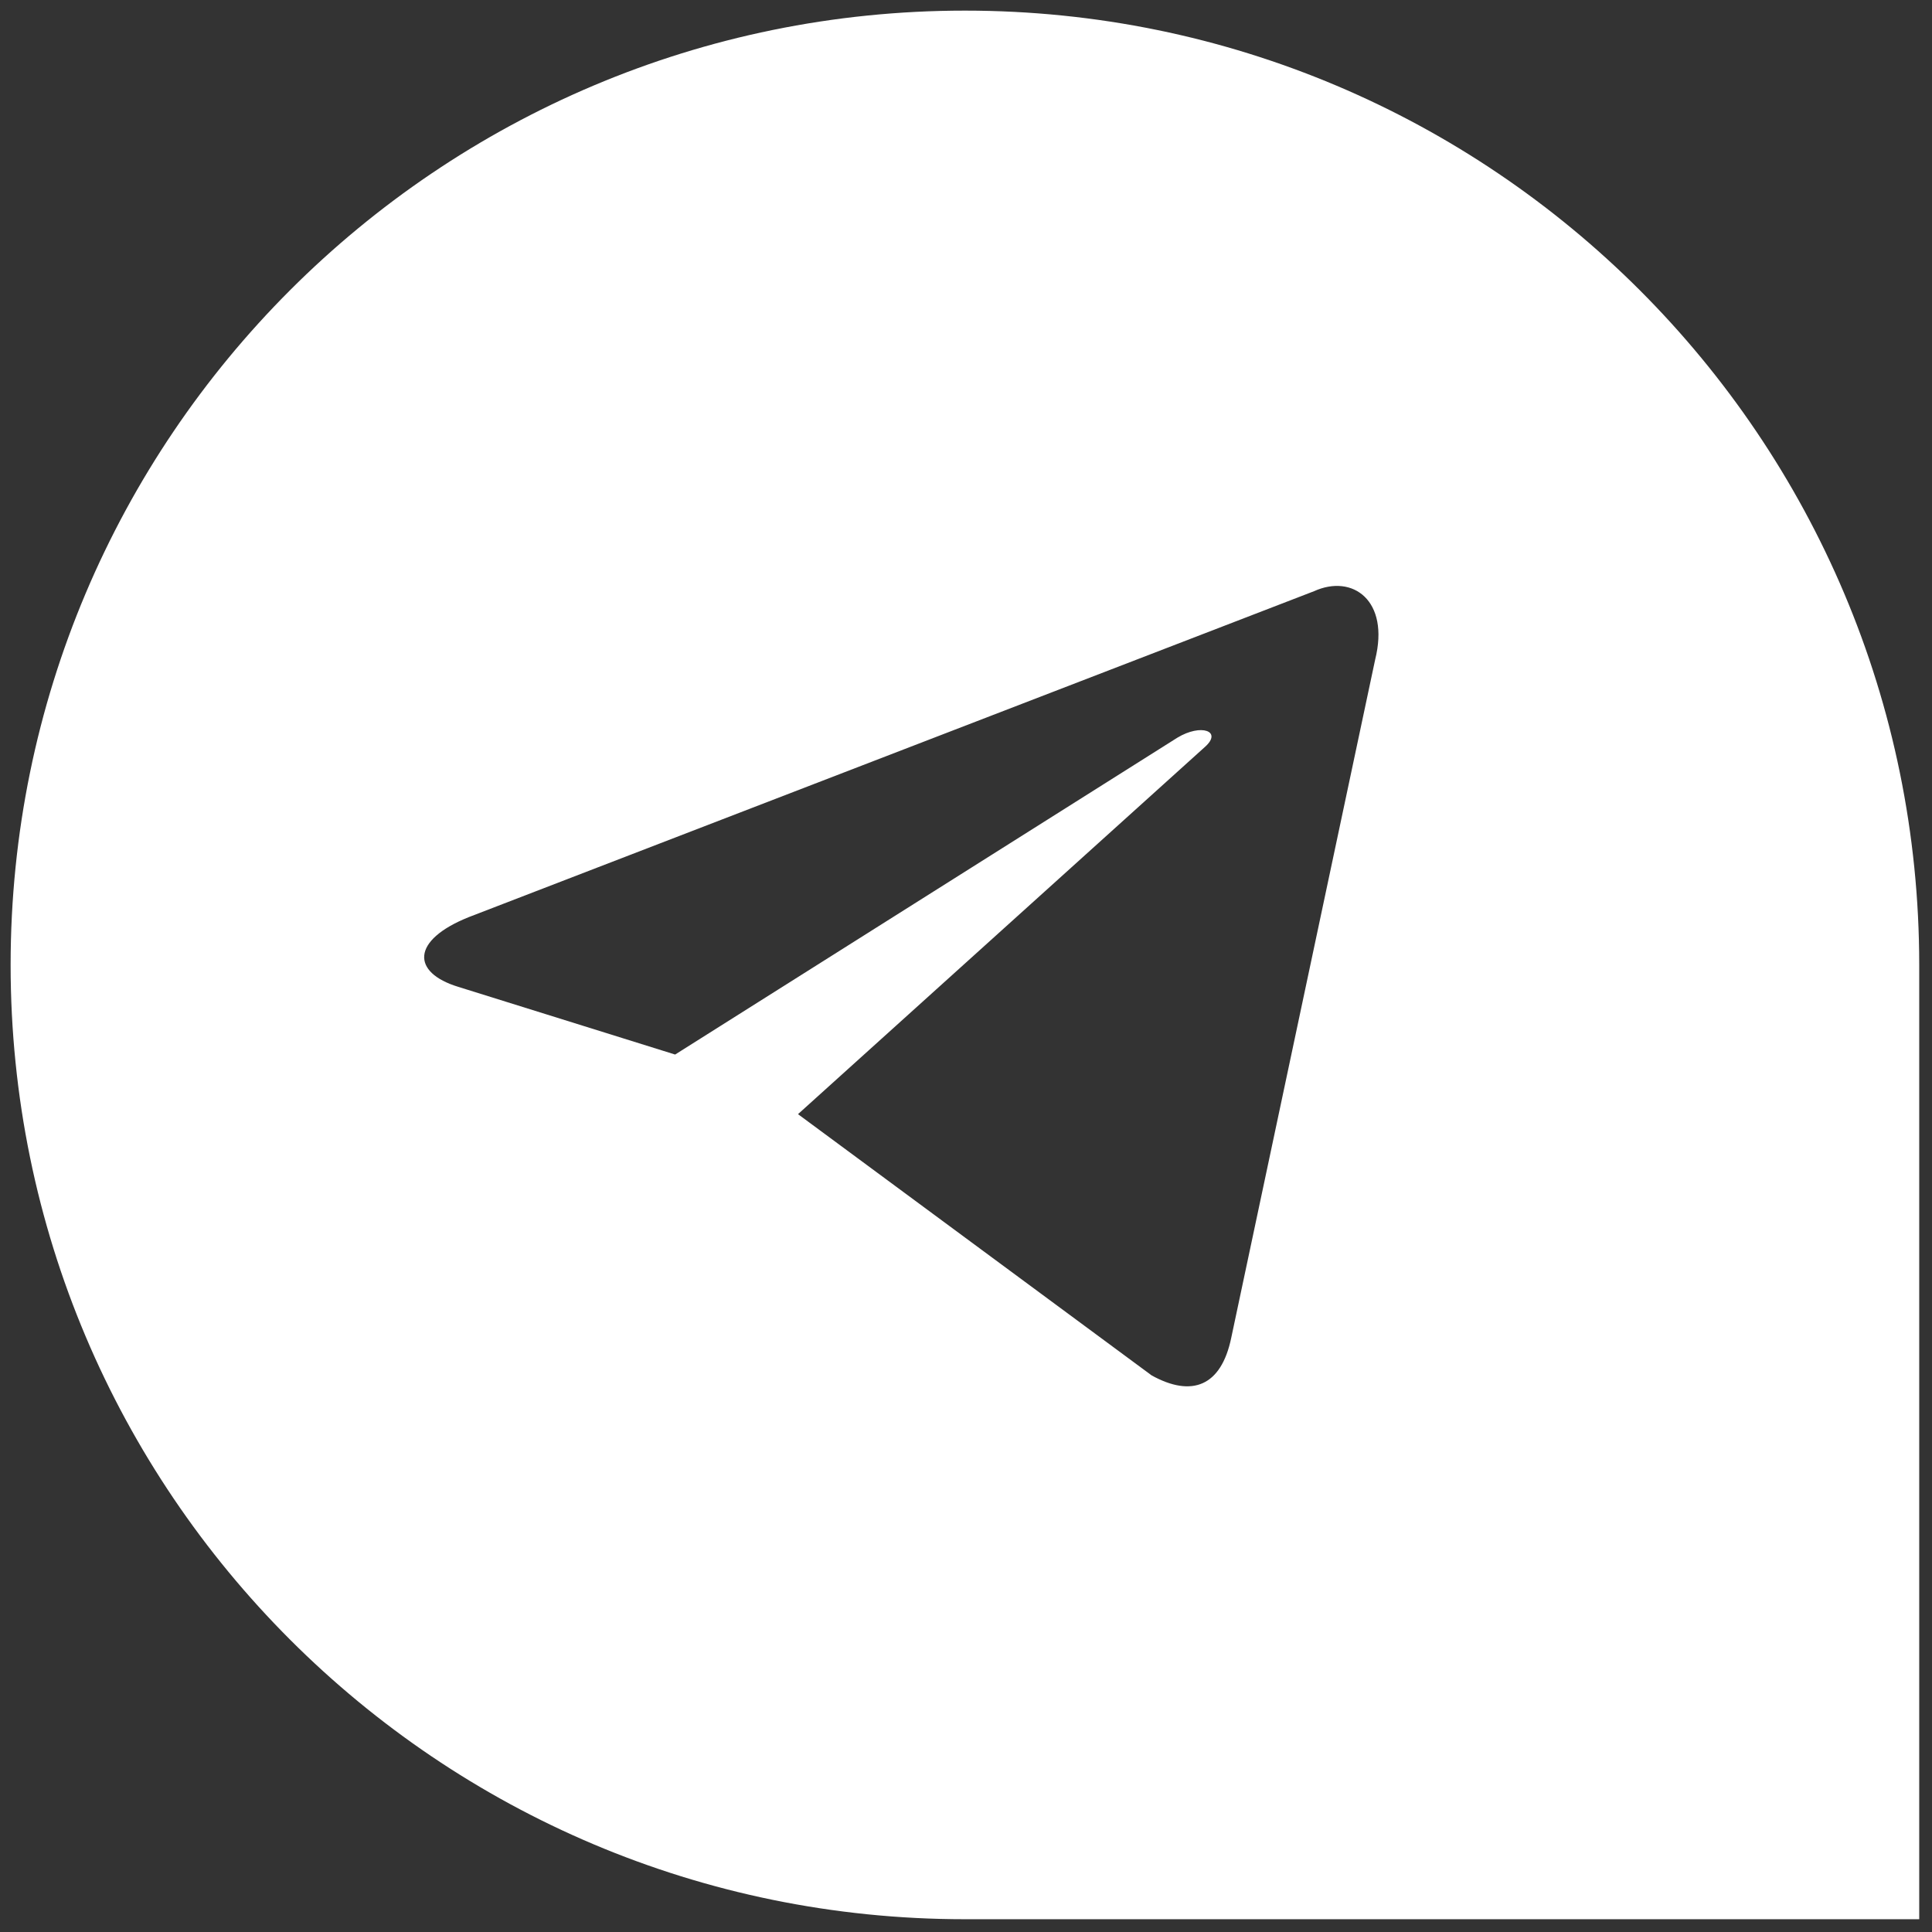
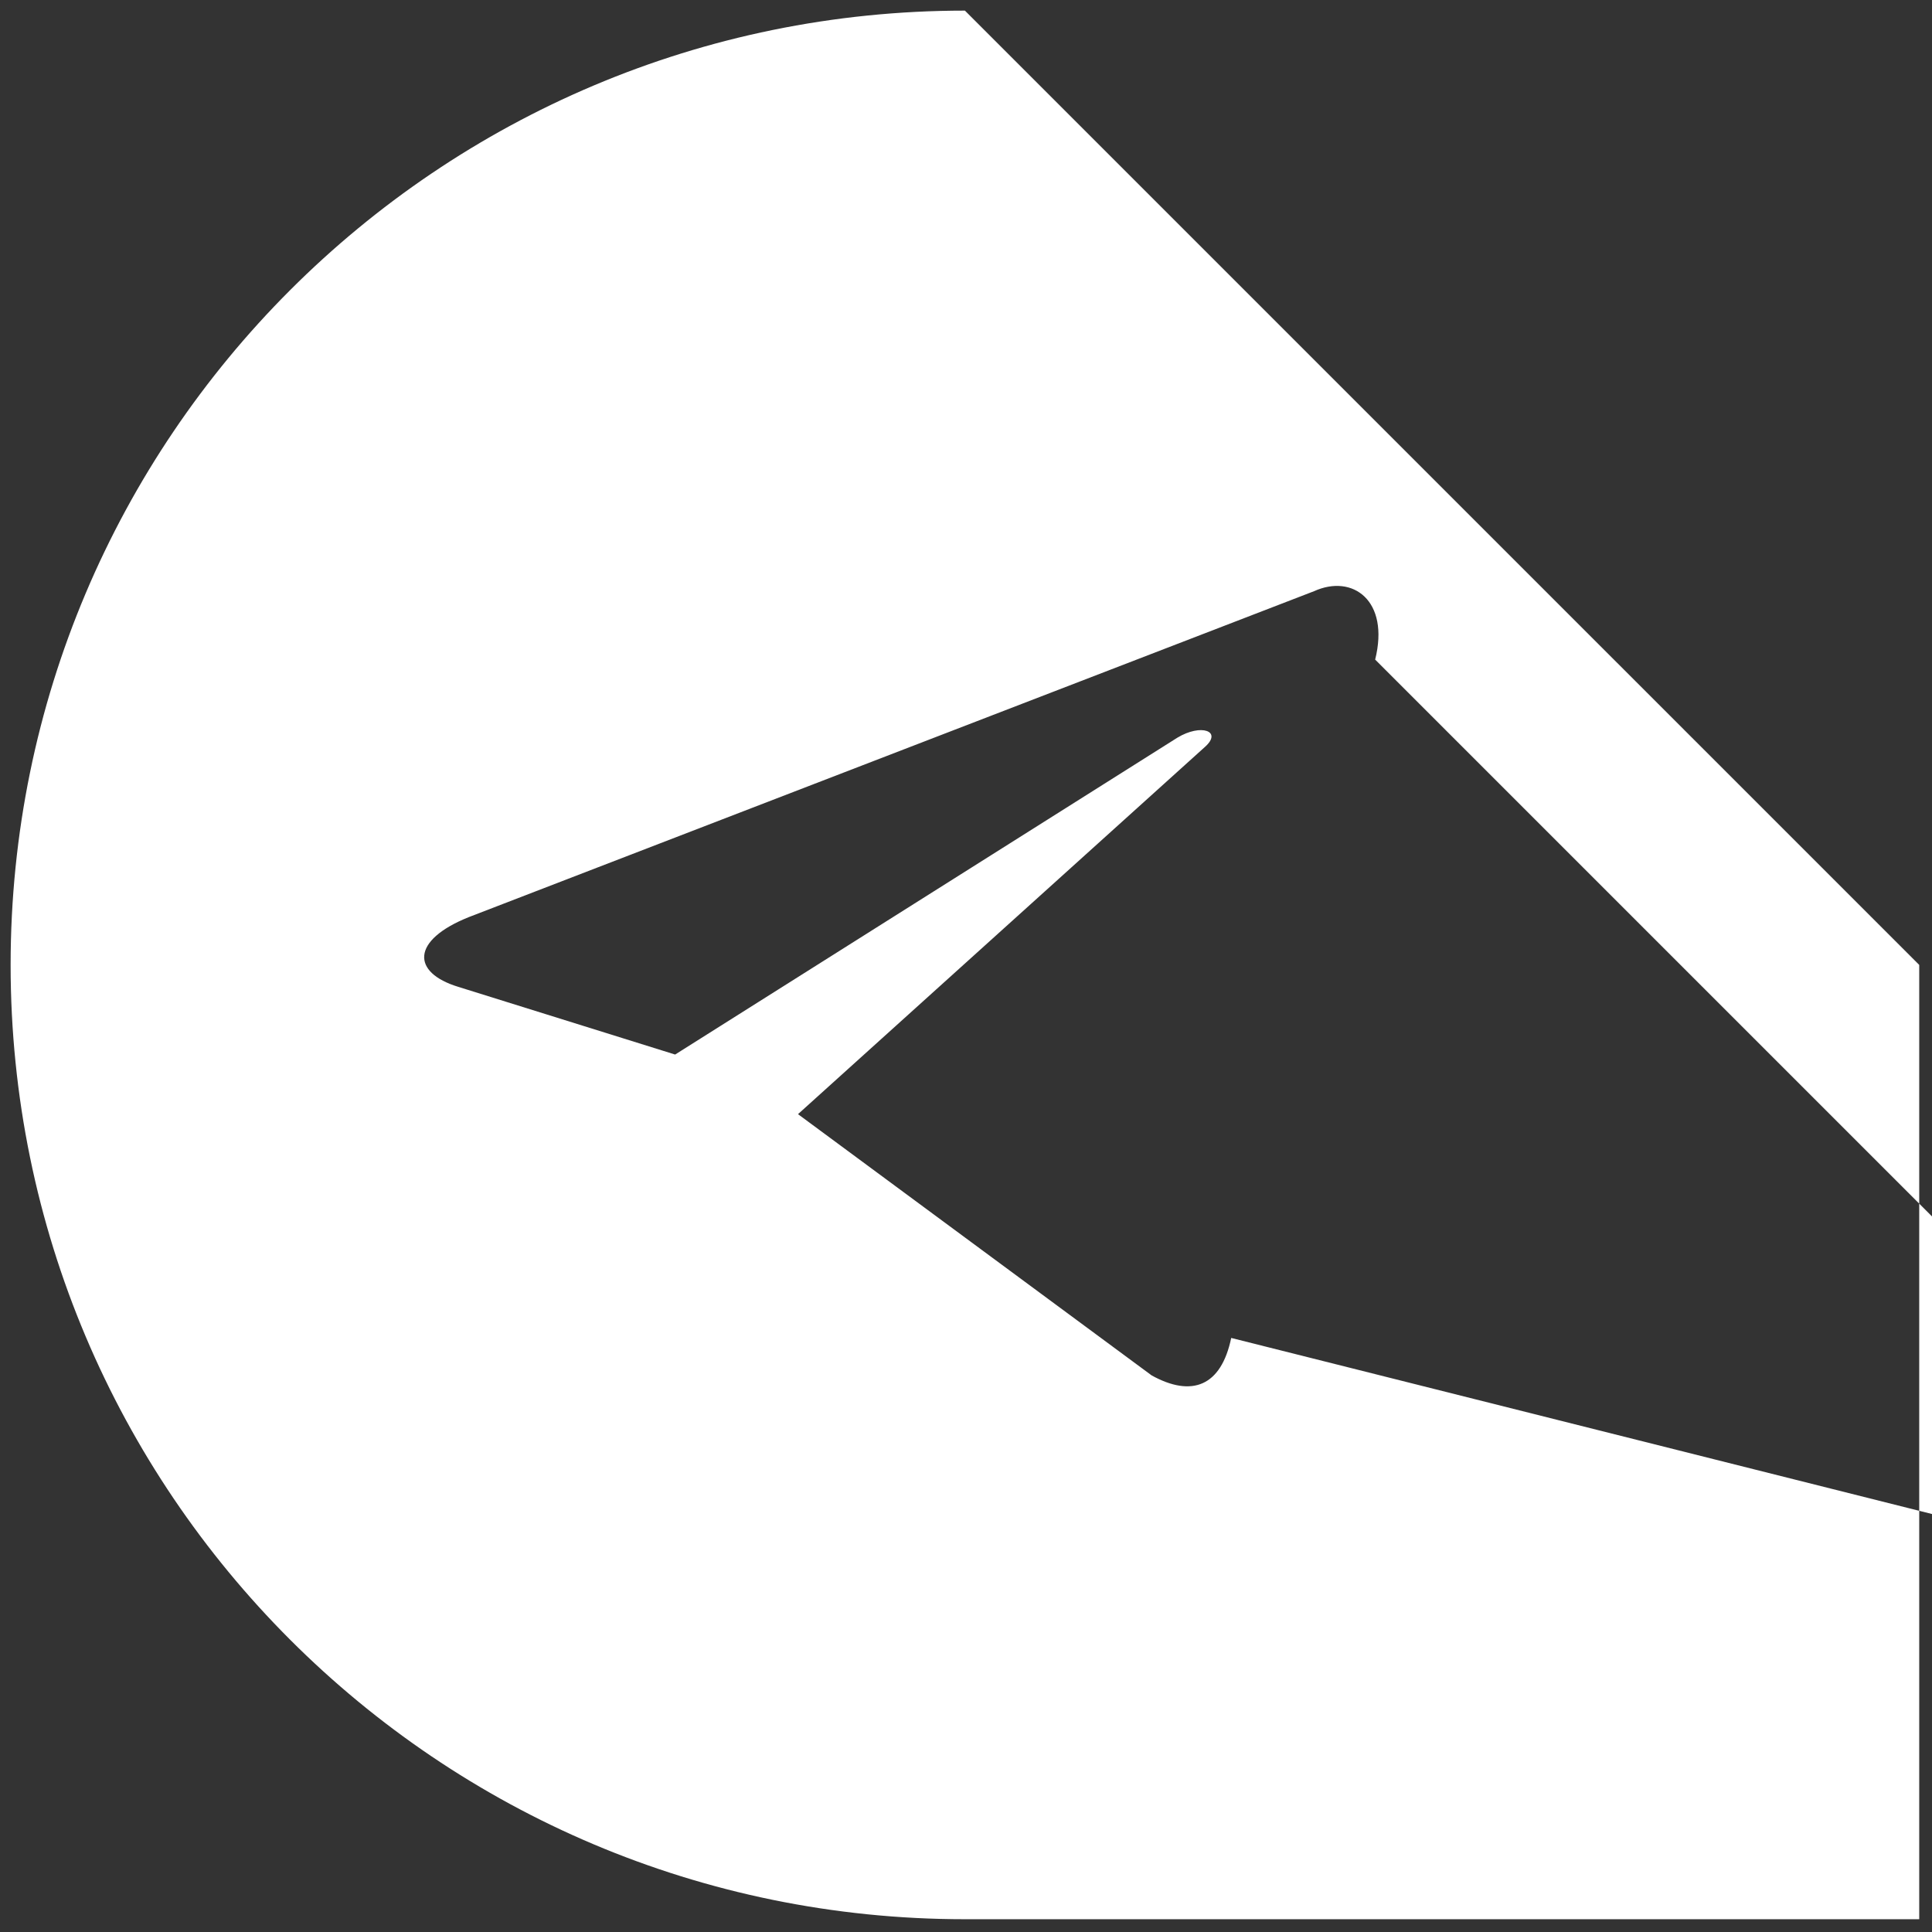
<svg xmlns="http://www.w3.org/2000/svg" xml:space="preserve" width="256" height="256" viewBox="0 0 256 256">
  <rect x="0" y="0" width="256" height="256" fill="#333333" stroke="none" />
  <g style="stroke:none;stroke-width:0;stroke-dasharray:none;stroke-linecap:butt;stroke-linejoin:miter;stroke-miterlimit:10;fill:none;fill-rule:nonzero;opacity:1">
-     <path d="M45 0C20.147 0 0 20.147 0 45s20.147 45 45 45h45V45C90 20.147 69.853 0 45 0m19.345 30.602L57.557 62.59c-.474 2.273-1.847 2.817-3.751 1.767l-16.677-12.32L56.318 34.72c.842-.748-.184-1.112-1.302-.434l-23.681 14.94-10.229-3.193c-2.209-.676-2.225-2.194.496-3.286l39.861-15.37c1.819-.825 3.577.439 2.882 3.225" style="stroke:none;stroke-width:1px;stroke-dasharray:none;stroke-linecap:butt;stroke-linejoin:miter;stroke-miterlimit:10;fill:#fff;fill-rule:nonzero;opacity:1" transform="translate(1.407 1.407)scale(2.81)" />
+     <path d="M45 0C20.147 0 0 20.147 0 45s20.147 45 45 45h45V45m19.345 30.602L57.557 62.59c-.474 2.273-1.847 2.817-3.751 1.767l-16.677-12.32L56.318 34.72c.842-.748-.184-1.112-1.302-.434l-23.681 14.94-10.229-3.193c-2.209-.676-2.225-2.194.496-3.286l39.861-15.37c1.819-.825 3.577.439 2.882 3.225" style="stroke:none;stroke-width:1px;stroke-dasharray:none;stroke-linecap:butt;stroke-linejoin:miter;stroke-miterlimit:10;fill:#fff;fill-rule:nonzero;opacity:1" transform="translate(1.407 1.407)scale(2.81)" />
  </g>
</svg>